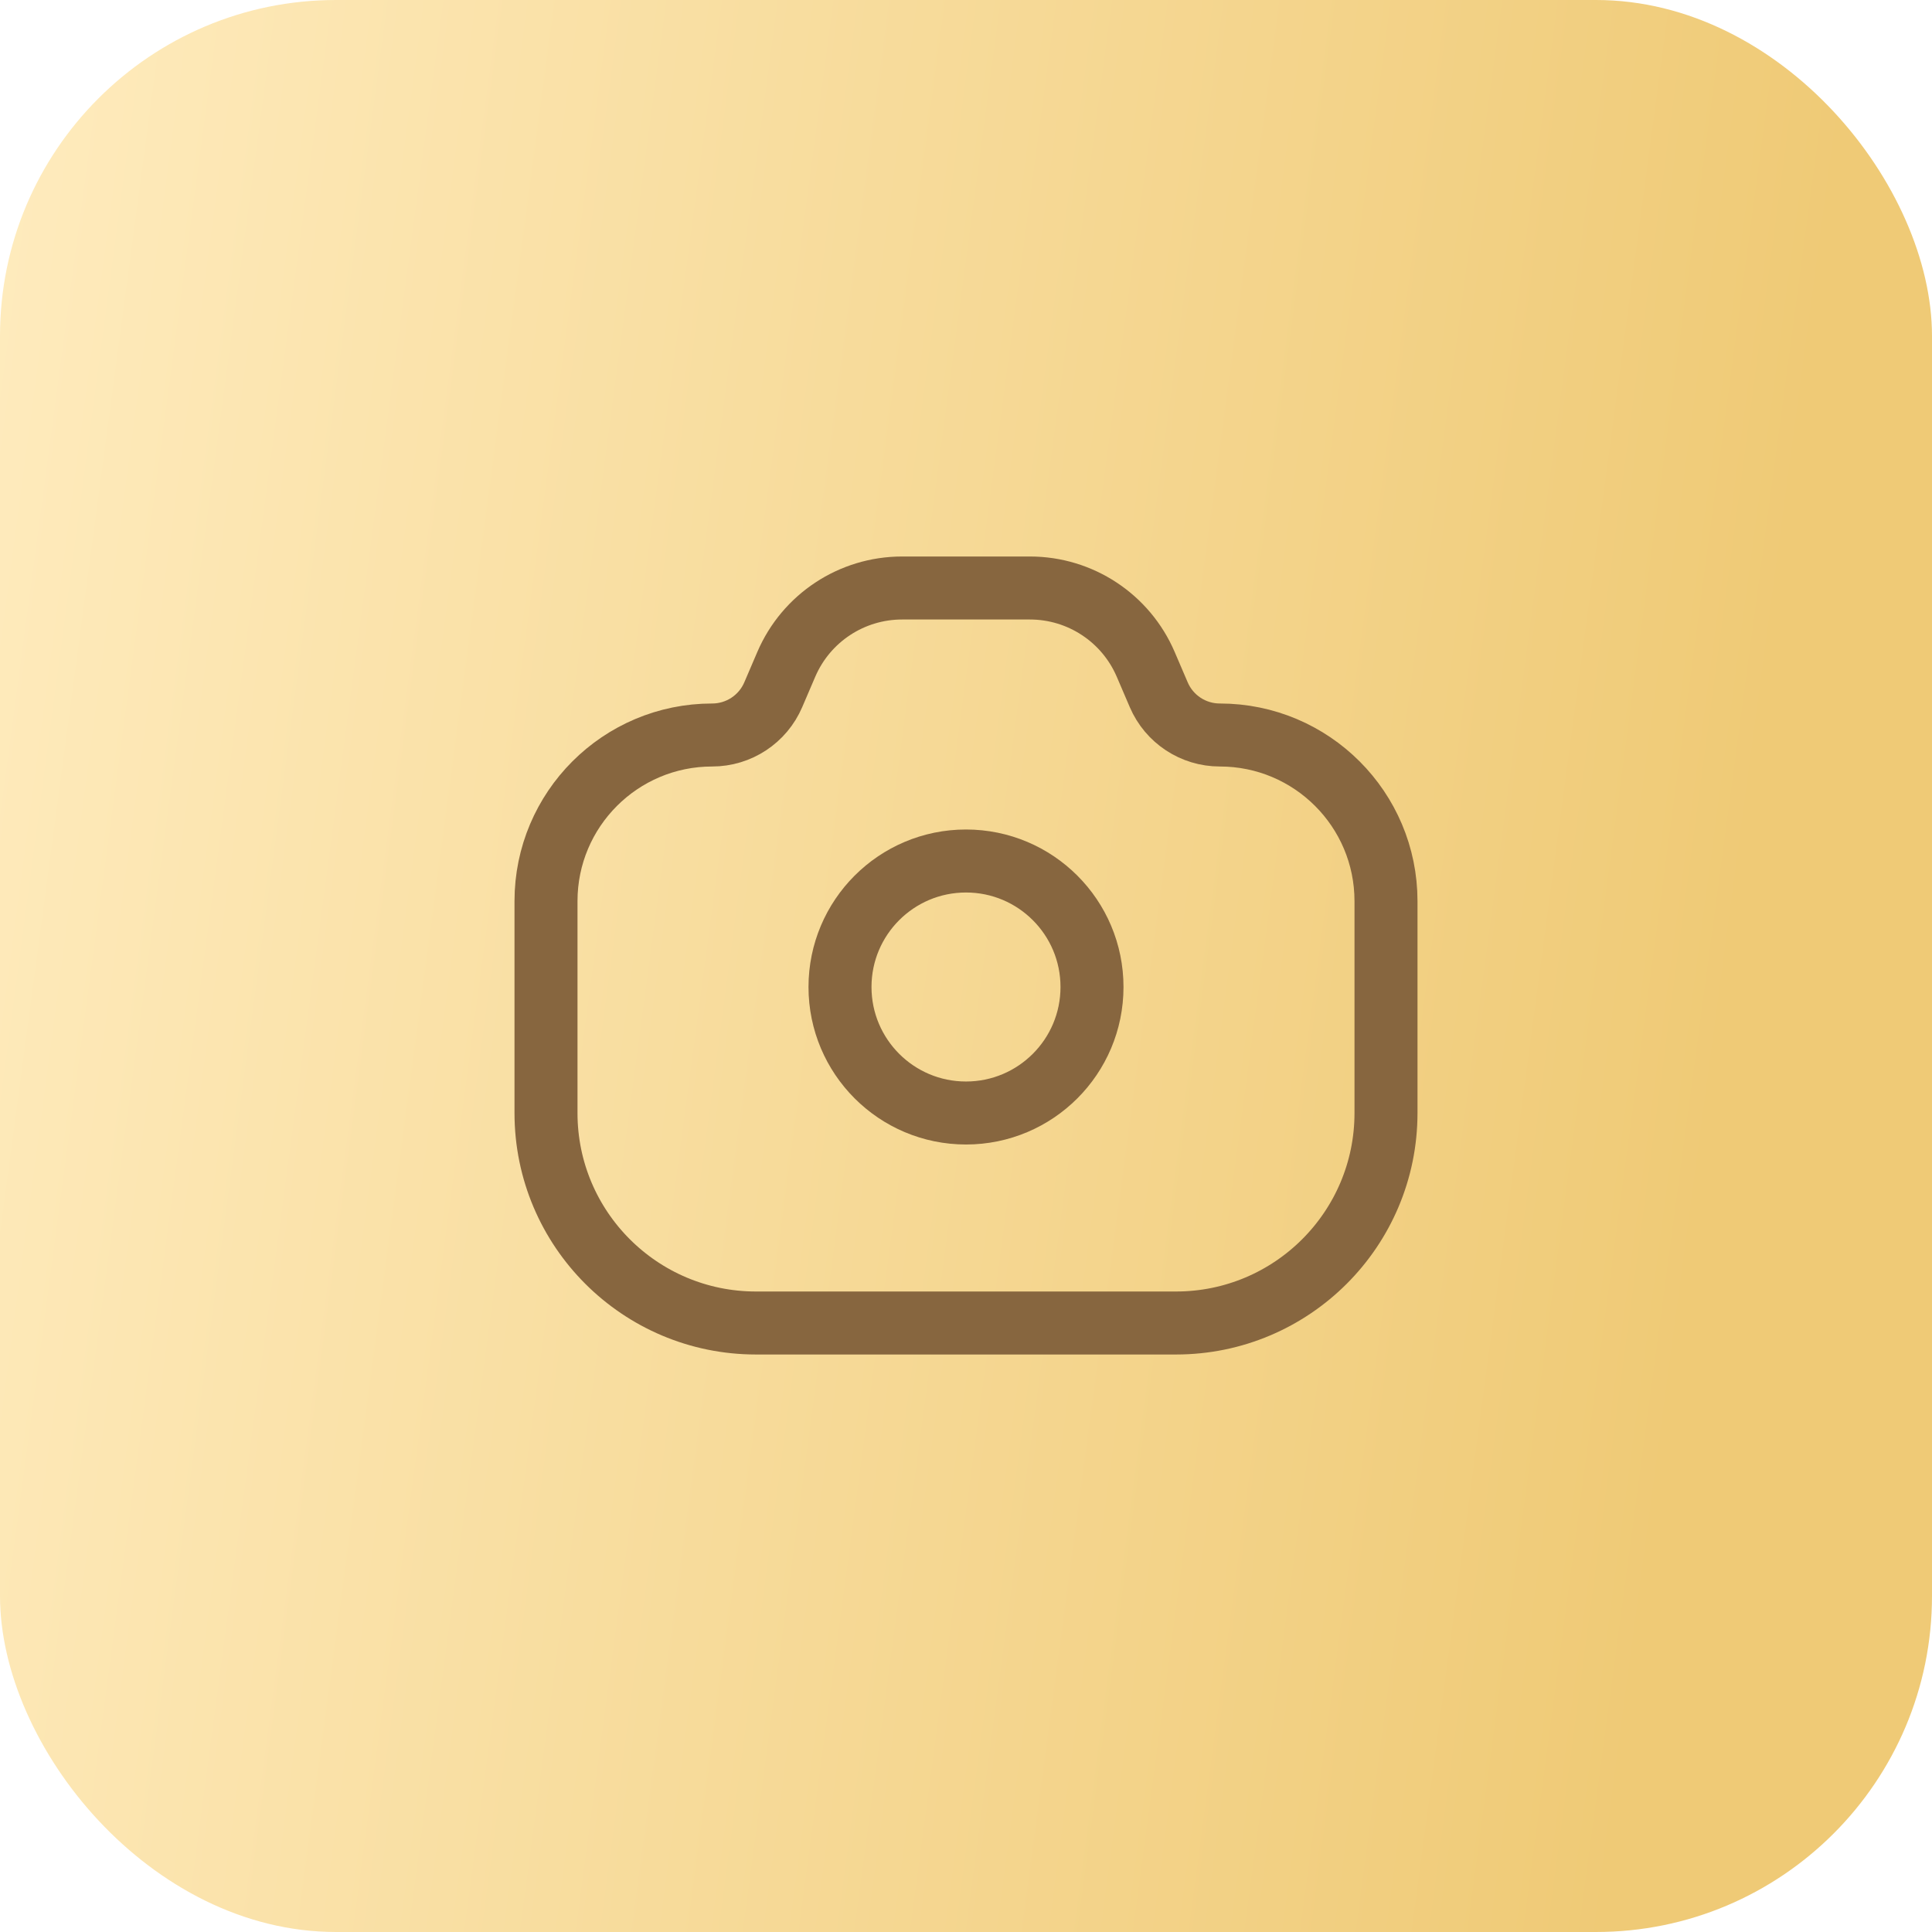
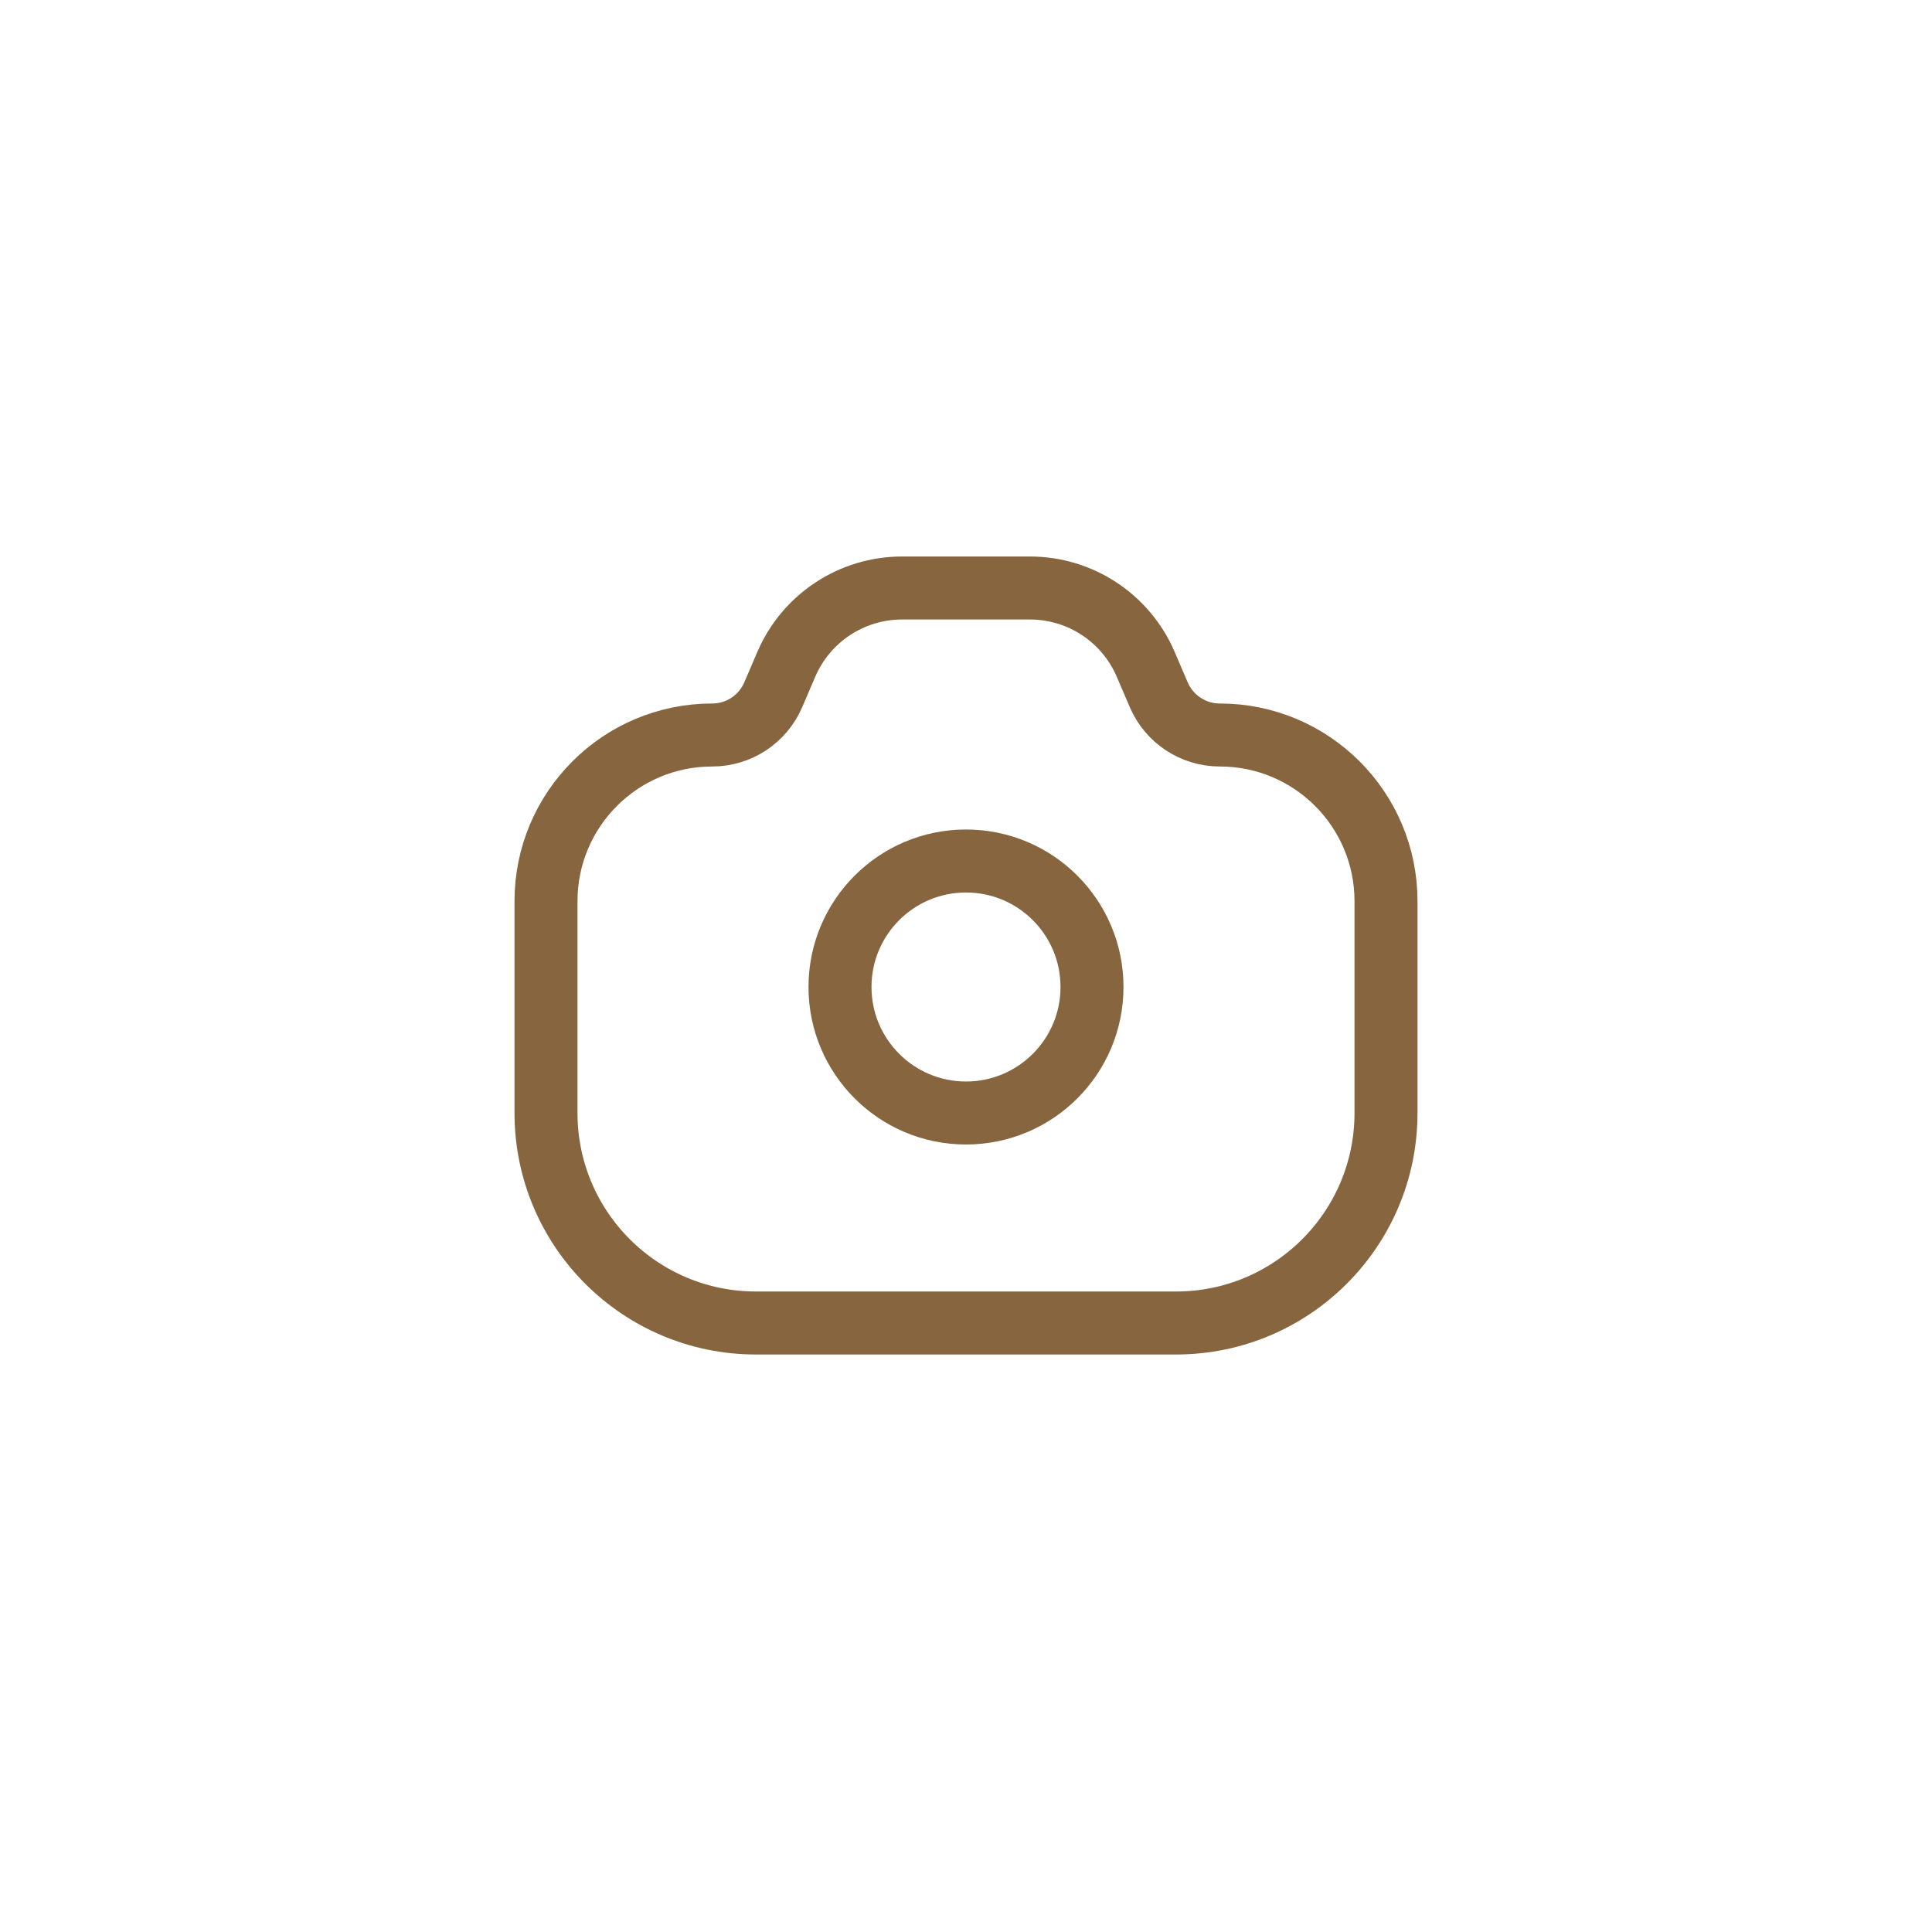
<svg xmlns="http://www.w3.org/2000/svg" width="46" height="46" viewBox="0 0 46 46" fill="none">
  <g filter="url(#filter0_ii_1169_2326)">
-     <rect width="46" height="46" rx="8" fill="url(#paint0_linear_1169_2326)" />
-   </g>
-   <path d="M13 21.456C13 19.271 14.771 17.5 16.956 17.5V17.5C17.59 17.5 18.162 17.123 18.411 16.541L18.721 15.818C19.194 14.715 20.278 14 21.478 14H23H24.522C25.722 14 26.806 14.715 27.279 15.818L27.589 16.541C27.838 17.123 28.41 17.5 29.044 17.5V17.5C31.229 17.5 33 19.271 33 21.456V26.5C33 29.261 30.761 31.5 28 31.5H18C15.239 31.5 13 29.261 13 26.5V21.456Z" stroke="#87663F" stroke-width="1.5" />
+     </g>
+   <path d="M13 21.456C13 19.271 14.771 17.5 16.956 17.5V17.5C17.59 17.5 18.162 17.123 18.411 16.541L18.721 15.818C19.194 14.715 20.278 14 21.478 14H23H24.522C25.722 14 26.806 14.715 27.279 15.818L27.589 16.541C27.838 17.123 28.41 17.5 29.044 17.5C31.229 17.5 33 19.271 33 21.456V26.5C33 29.261 30.761 31.5 28 31.5H18C15.239 31.5 13 29.261 13 26.5V21.456Z" stroke="#87663F" stroke-width="1.5" />
  <circle r="3" transform="matrix(-1 0 0 1 23 23.5)" stroke="#87663F" stroke-width="1.5" />
  <defs>
    <filter id="filter0_ii_1169_2326" x="-4" y="-4" width="54" height="54" filterUnits="userSpaceOnUse" color-interpolation-filters="sRGB">
      <feFlood flood-opacity="0" result="BackgroundImageFix" />
      <feBlend mode="normal" in="SourceGraphic" in2="BackgroundImageFix" result="shape" />
      <feColorMatrix in="SourceAlpha" type="matrix" values="0 0 0 0 0 0 0 0 0 0 0 0 0 0 0 0 0 0 127 0" result="hardAlpha" />
      <feOffset dx="4" dy="4" />
      <feGaussianBlur stdDeviation="3.5" />
      <feComposite in2="hardAlpha" operator="arithmetic" k2="-1" k3="1" />
      <feColorMatrix type="matrix" values="0 0 0 0 1 0 0 0 0 0.936 0 0 0 0 0.787 0 0 0 1 0" />
      <feBlend mode="normal" in2="shape" result="effect1_innerShadow_1169_2326" />
      <feColorMatrix in="SourceAlpha" type="matrix" values="0 0 0 0 0 0 0 0 0 0 0 0 0 0 0 0 0 0 127 0" result="hardAlpha" />
      <feOffset dx="-4" dy="-4" />
      <feGaussianBlur stdDeviation="3.5" />
      <feComposite in2="hardAlpha" operator="arithmetic" k2="-1" k3="1" />
      <feColorMatrix type="matrix" values="0 0 0 0 0.883 0 0 0 0 0.7 0 0 0 0 0.276 0 0 0 0.8 0" />
      <feBlend mode="normal" in2="effect1_innerShadow_1169_2326" result="effect2_innerShadow_1169_2326" />
    </filter>
    <linearGradient id="paint0_linear_1169_2326" x1="-0.722" y1="2.6117e-07" x2="44.831" y2="6.084" gradientUnits="userSpaceOnUse">
      <stop stop-color="#FCDB9B" />
      <stop offset="0" stop-color="#FFECBF" />
      <stop offset="0.973" stop-color="#EFCA76" />
    </linearGradient>
  </defs>
</svg>